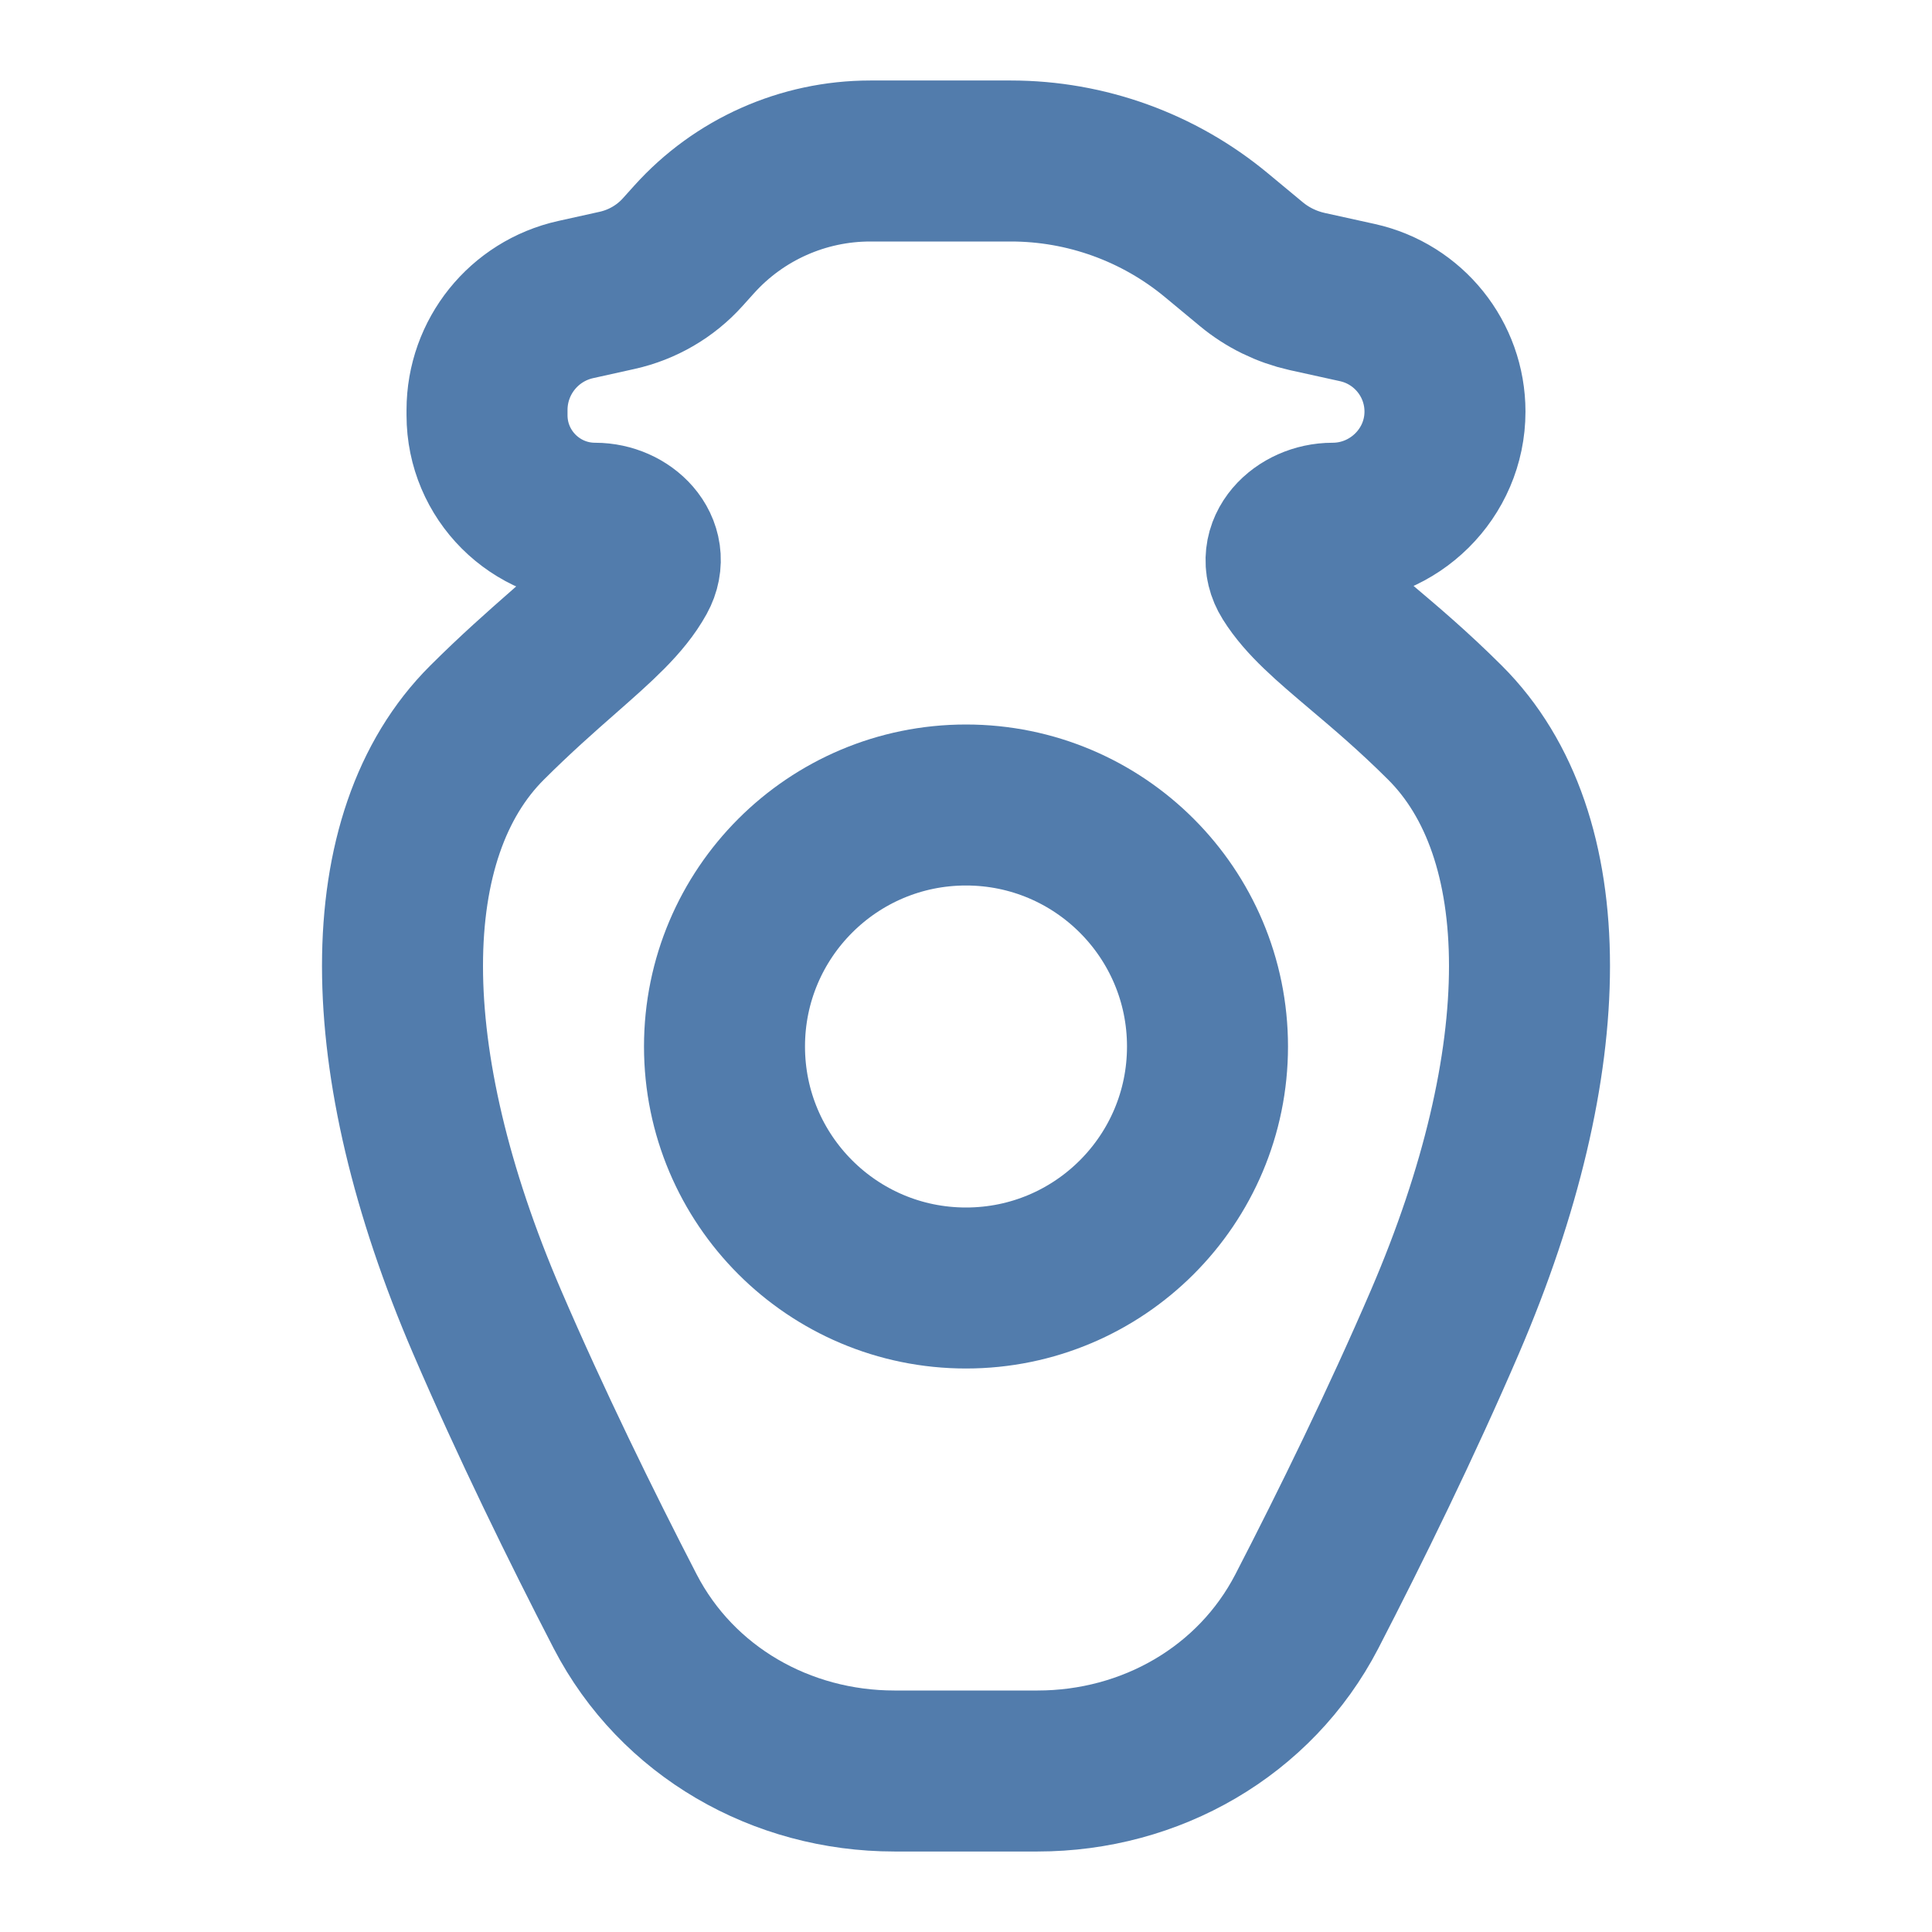
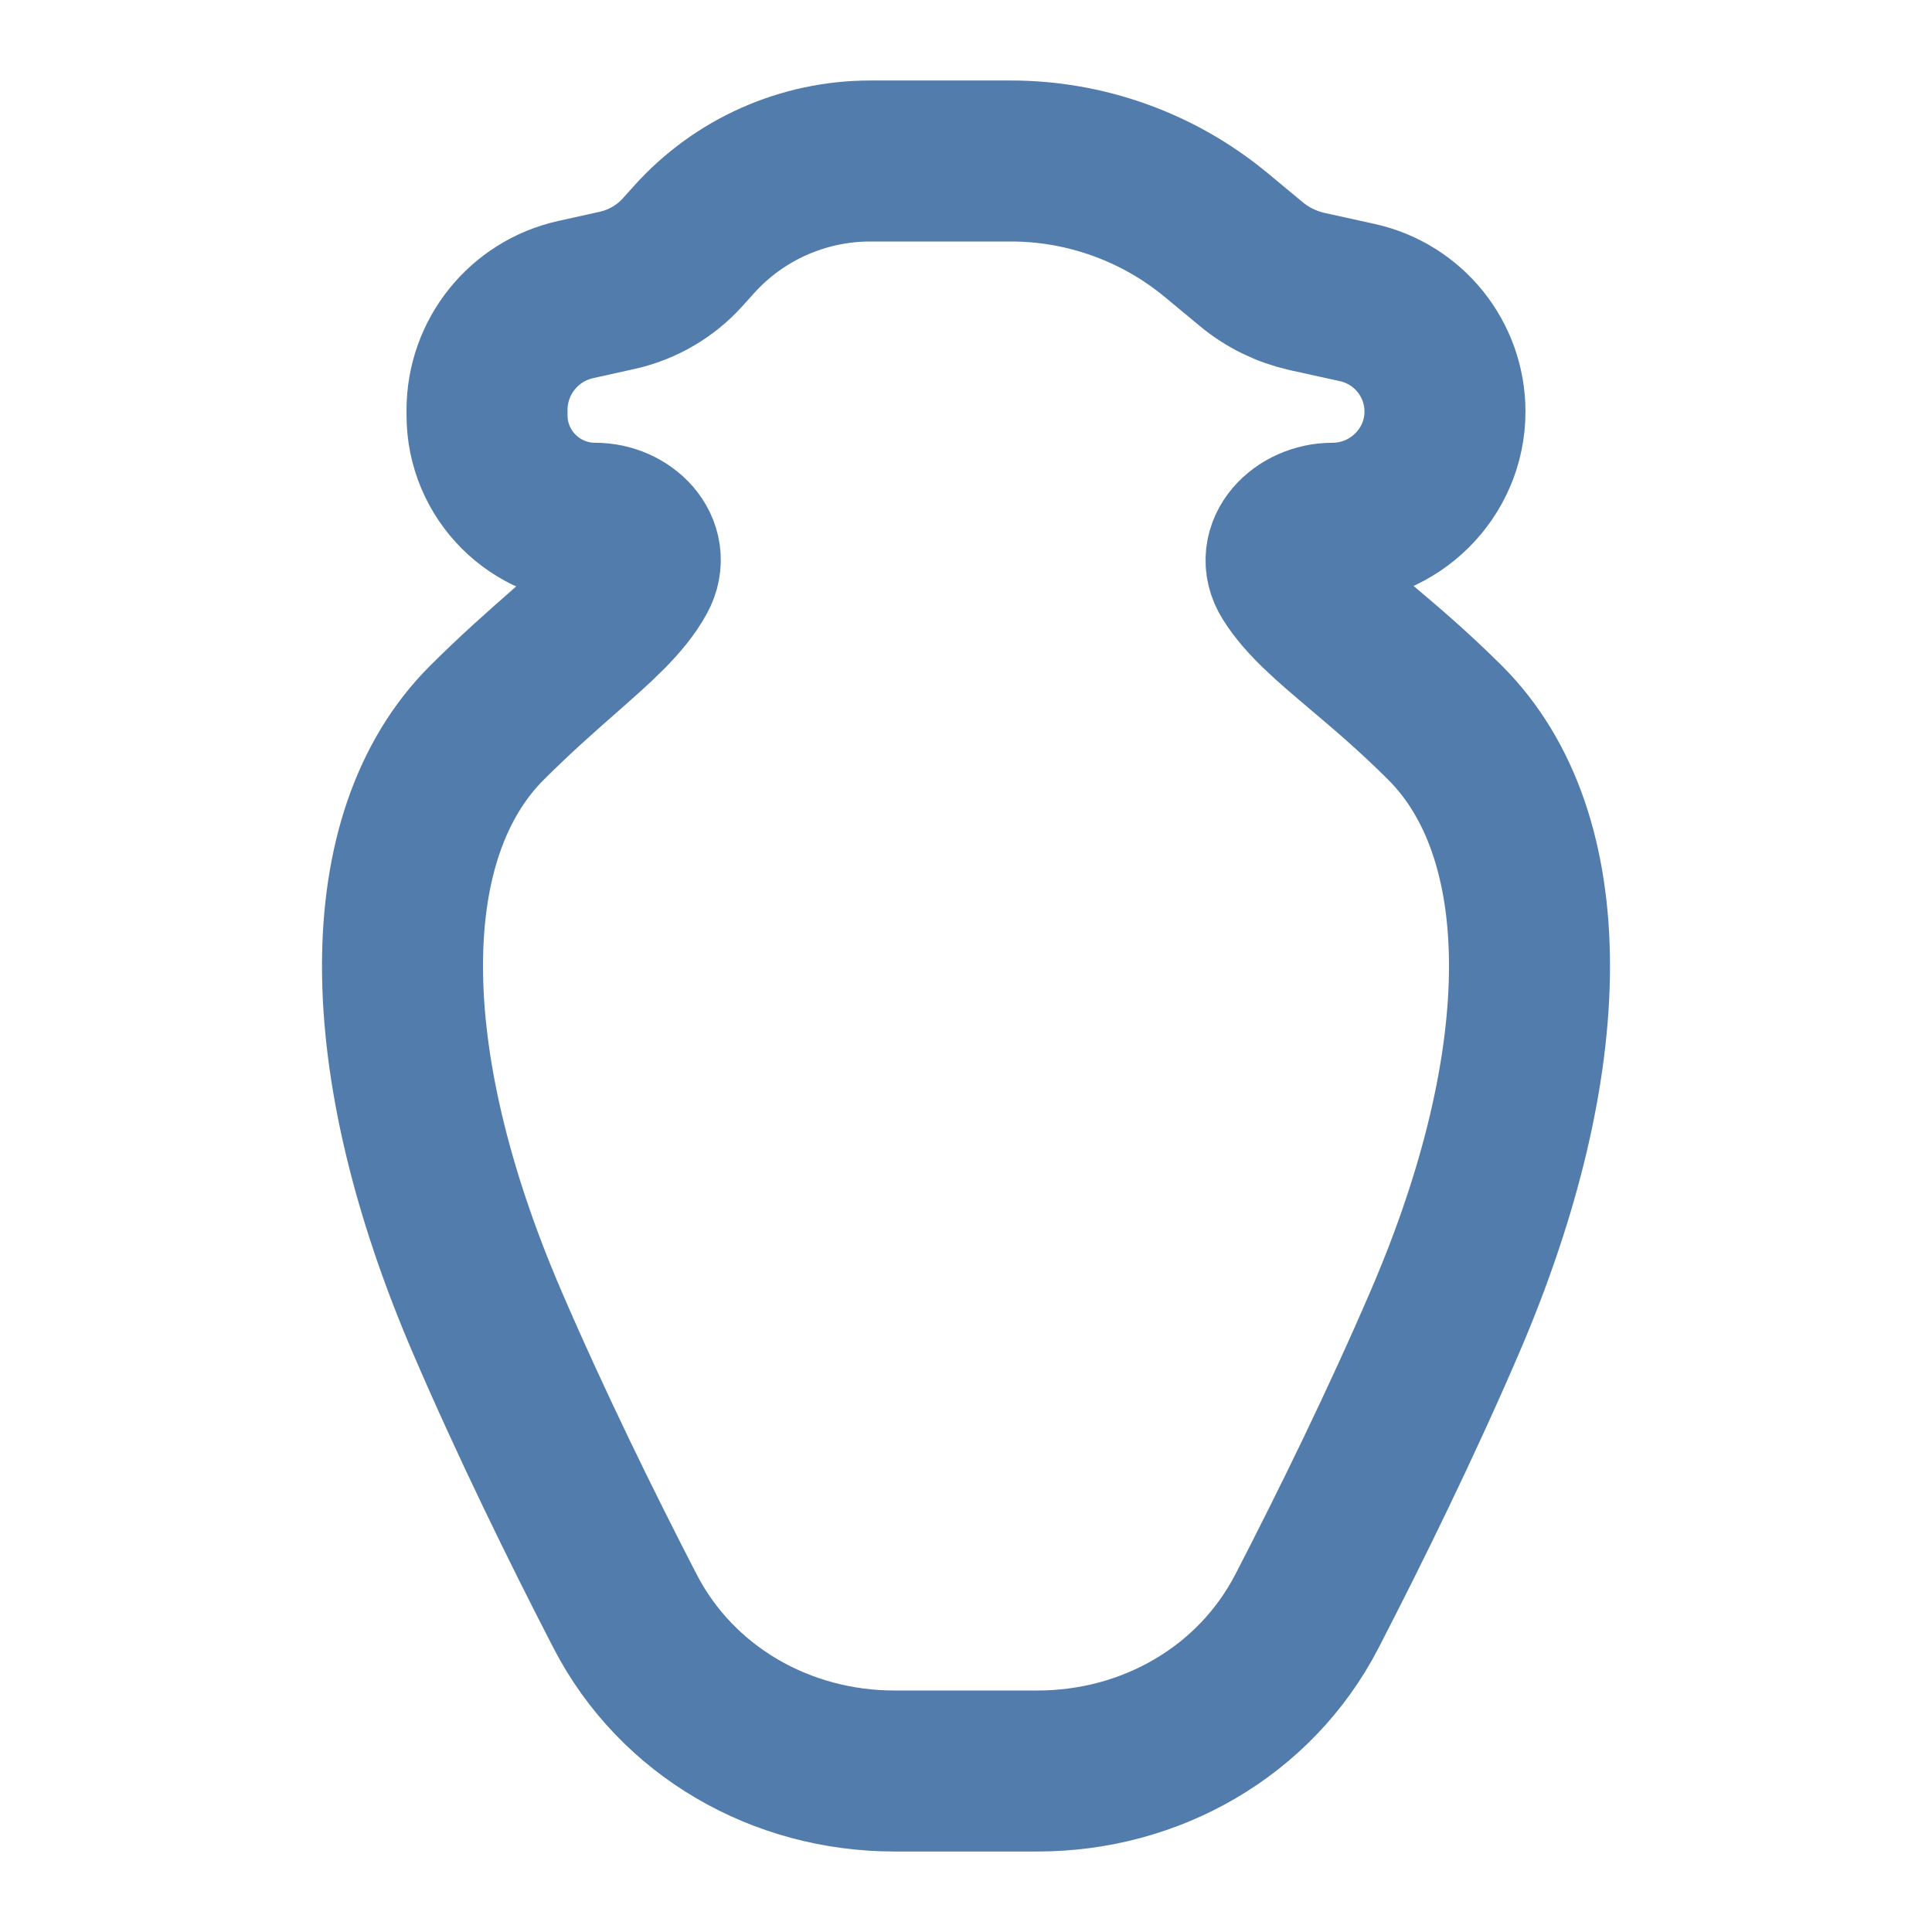
<svg xmlns="http://www.w3.org/2000/svg" width="24" height="24" viewBox="0 0 24 24" fill="none">
  <path fill-rule="evenodd" clip-rule="evenodd" d="M12 2H10.811C9.976 2 9.181 2.354 8.623 2.974L8.481 3.132C8.266 3.371 7.981 3.537 7.666 3.607L7.152 3.721C6.508 3.864 6.05 4.434 6.05 5.094V5.158C6.05 5.899 6.651 6.5 7.392 6.5C7.762 6.5 8.082 6.82 7.903 7.144C7.729 7.459 7.418 7.732 6.993 8.106C6.723 8.343 6.406 8.622 6.05 8.977C4.65 10.372 4.65 13.163 6.05 16.419C6.588 17.67 7.222 18.965 7.766 20.017C8.411 21.262 9.708 22 11.111 22H12H12.889C14.292 22 15.589 21.262 16.234 20.017C16.778 18.965 17.412 17.67 17.95 16.419C19.35 13.163 19.35 10.372 17.95 8.977C17.561 8.589 17.211 8.293 16.914 8.042C16.52 7.708 16.218 7.453 16.038 7.164C15.833 6.837 16.168 6.5 16.554 6.5C17.32 6.5 17.95 5.879 17.95 5.113C17.95 4.463 17.498 3.9 16.863 3.759L16.237 3.621C15.983 3.564 15.745 3.448 15.545 3.282L15.111 2.922C14.393 2.326 13.489 2 12.557 2H12Z" stroke="#527CAC" stroke-width="2" />
-   <circle cx="12" cy="13" r="3" stroke="#527CAC" stroke-width="2" />
</svg>